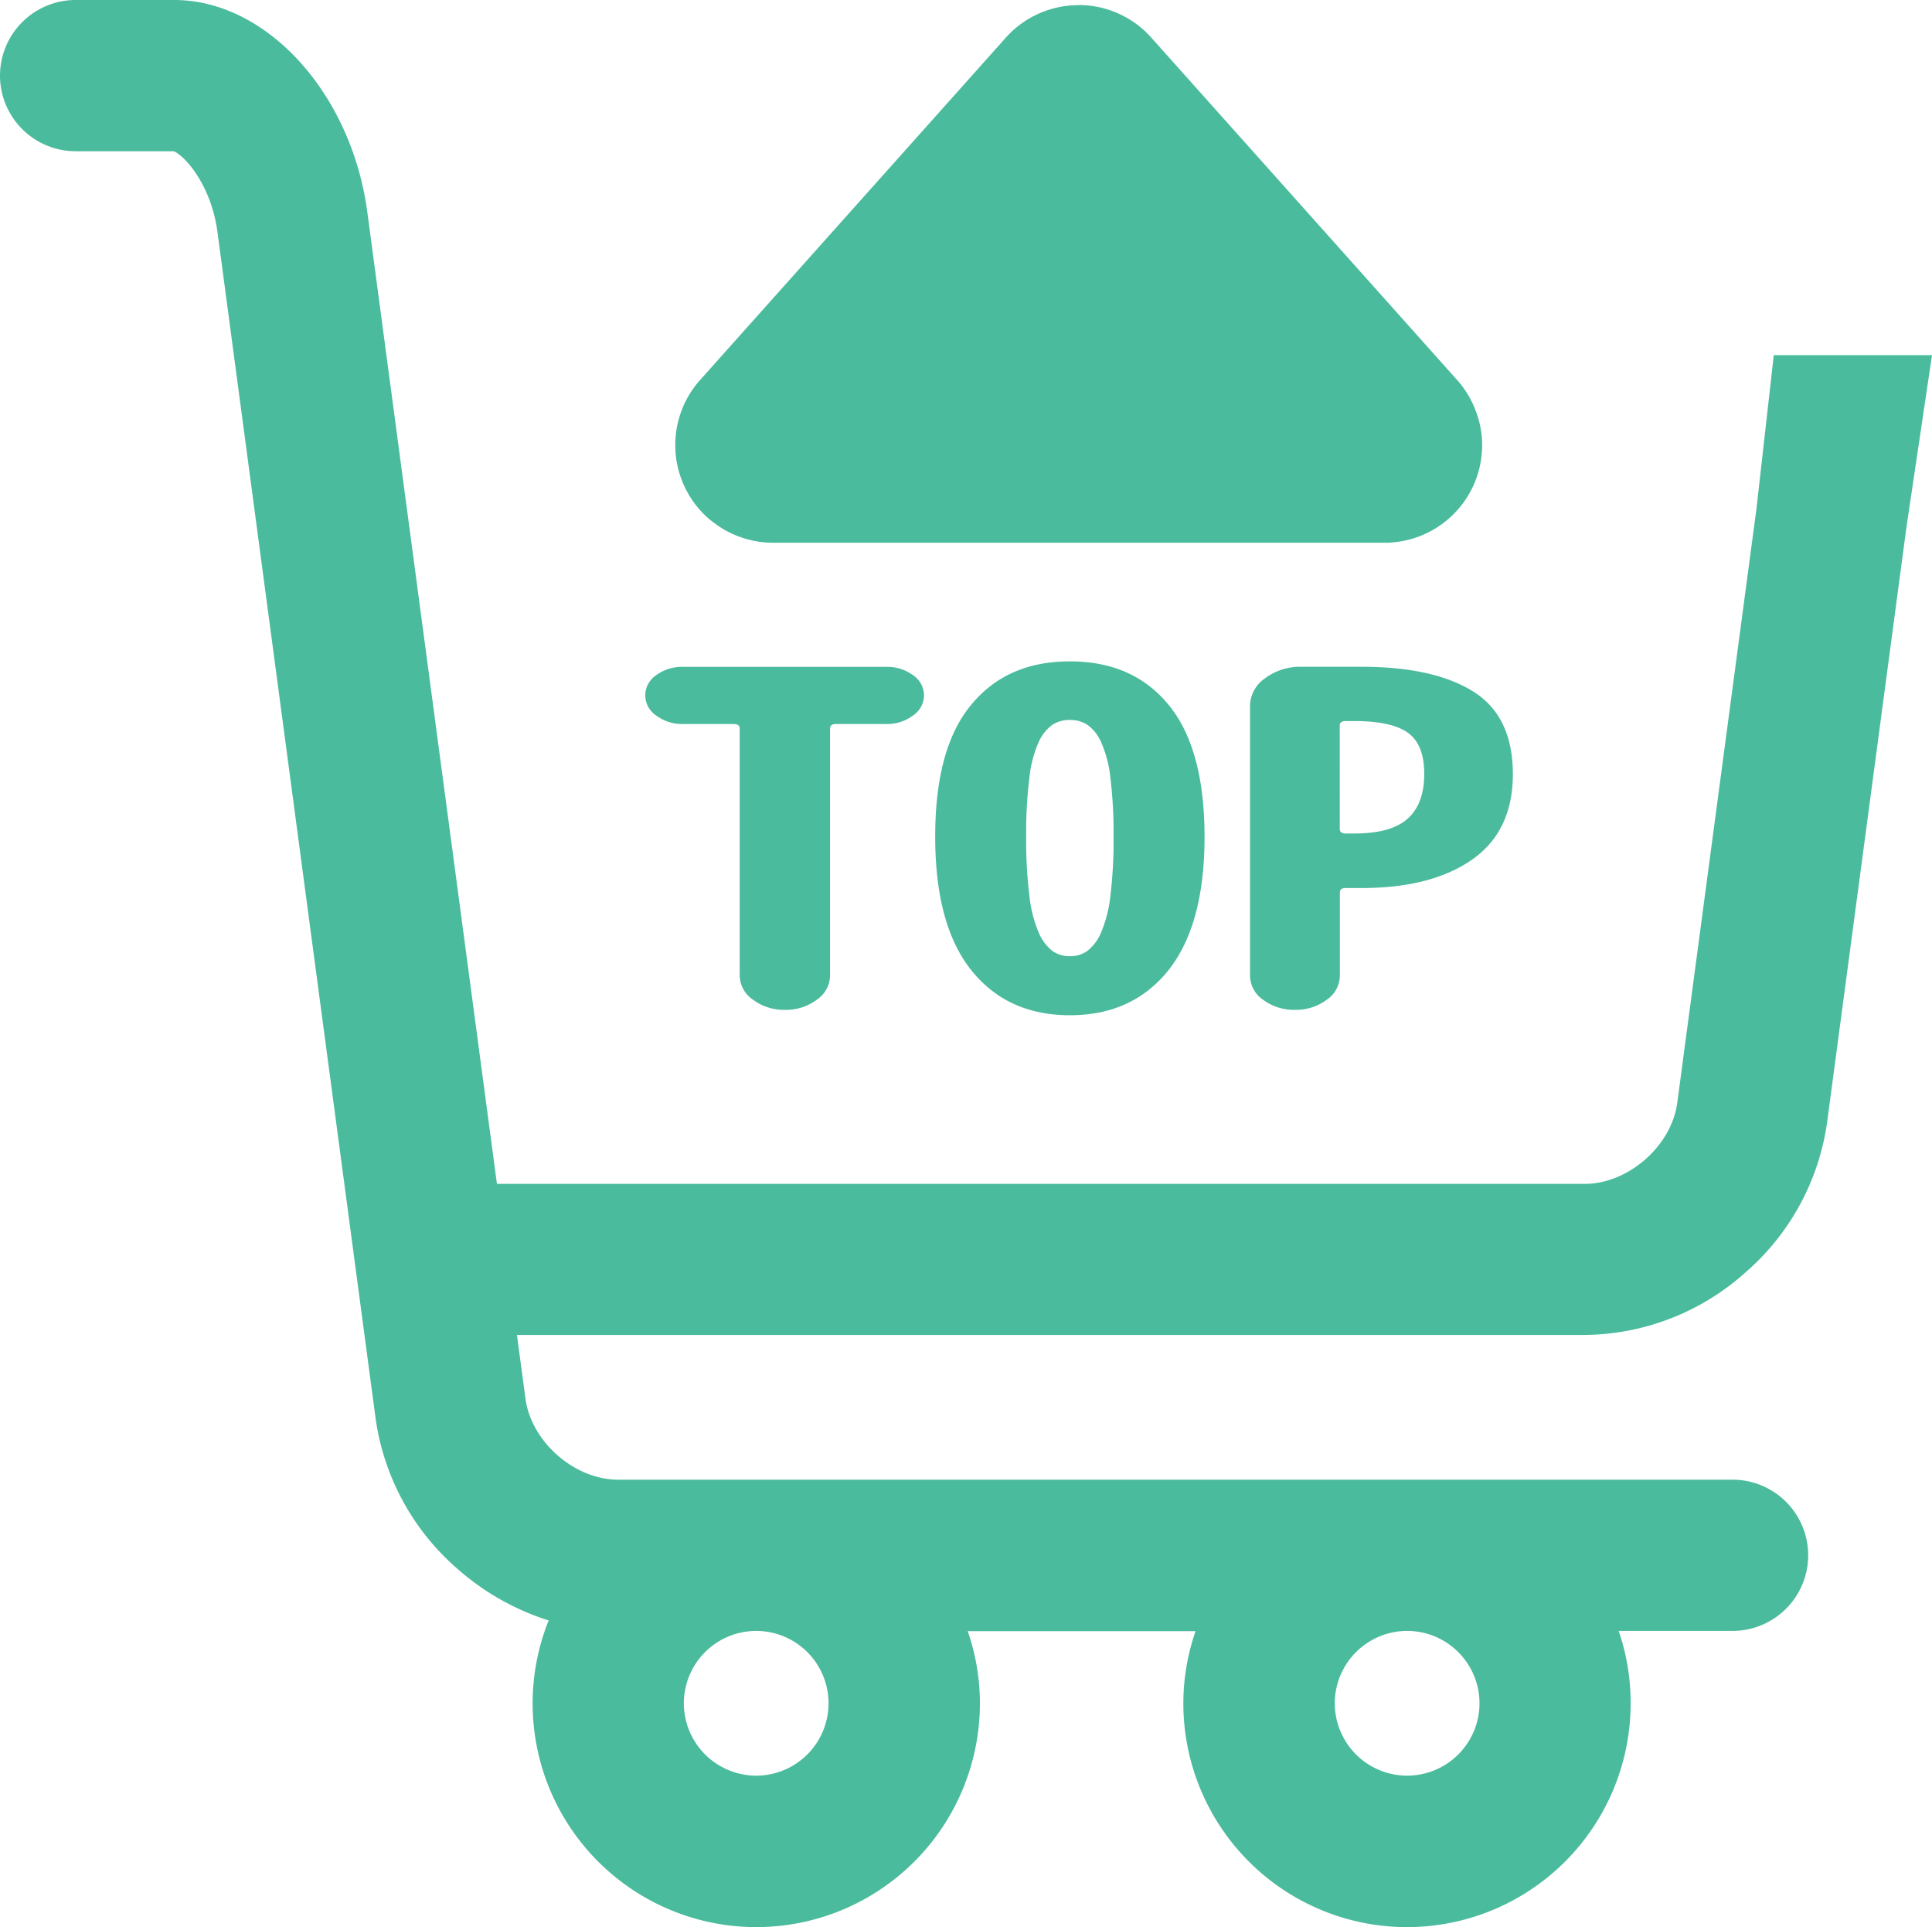
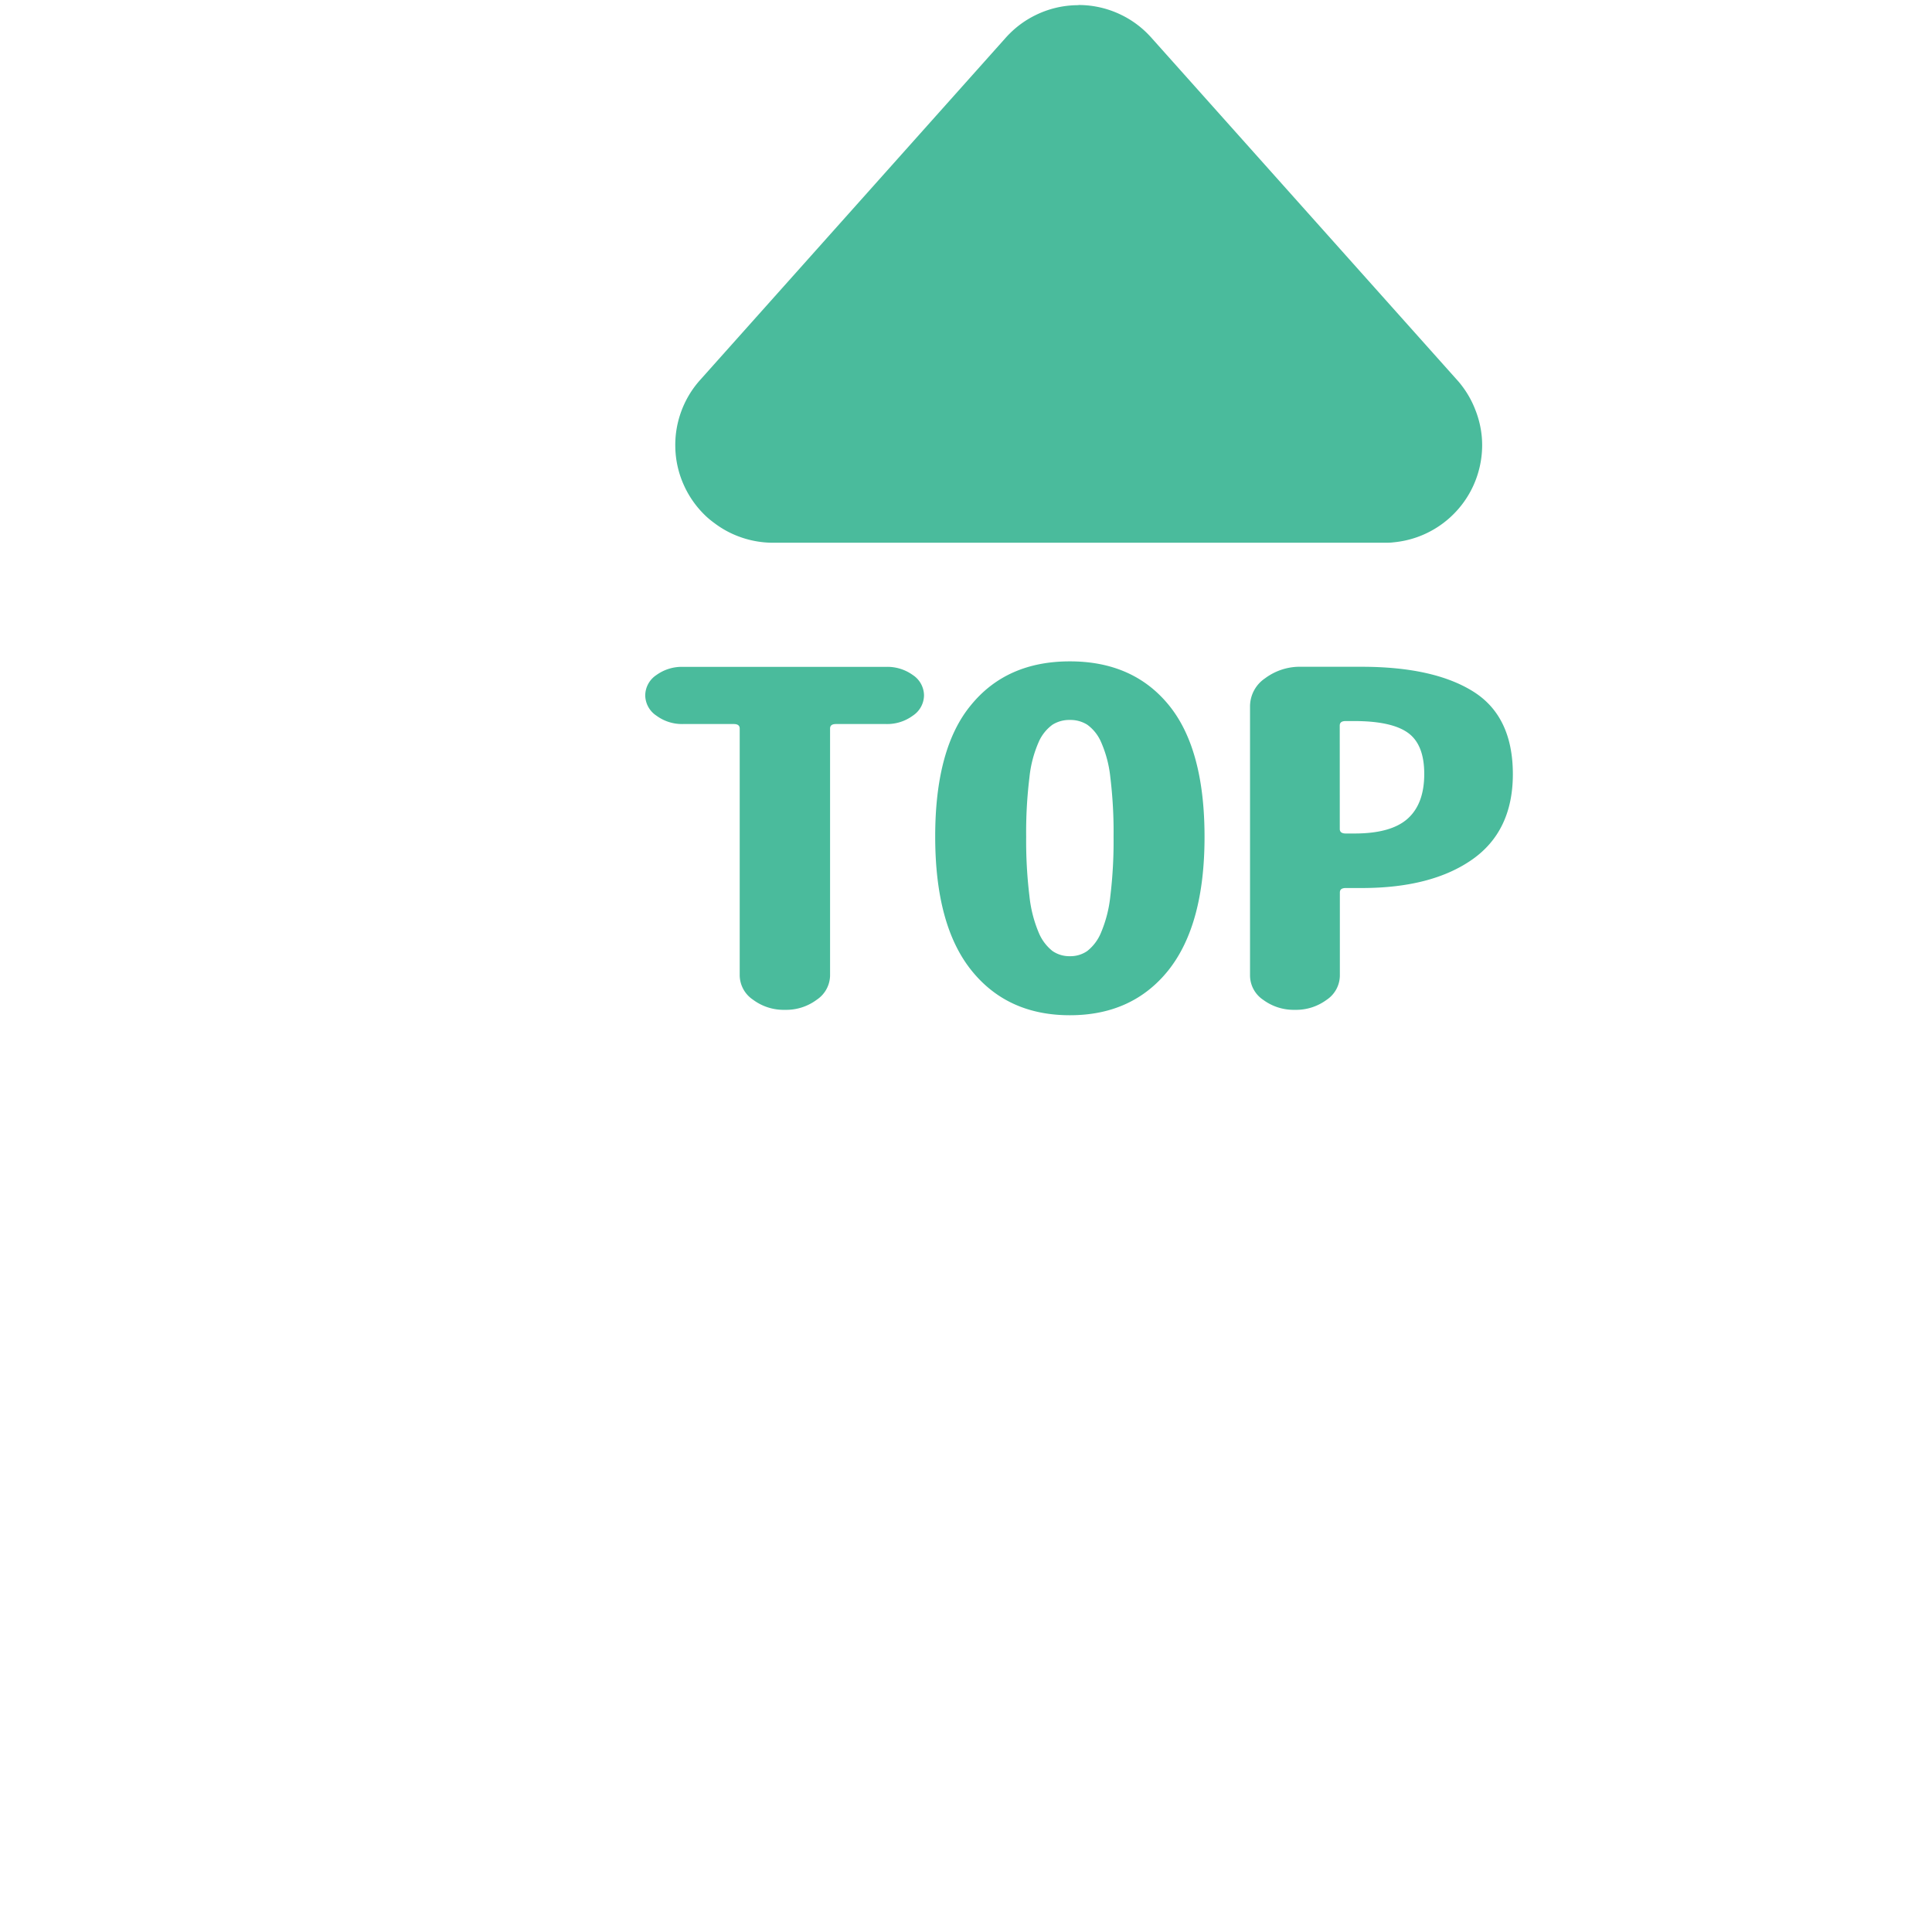
<svg xmlns="http://www.w3.org/2000/svg" id="圖層_1" data-name="圖層 1" viewBox="0 0 474.86 473.53">
  <defs>
    <style>.cls-1{fill:#4abb9c;}</style>
  </defs>
  <title>gotop</title>
-   <path class="cls-1" d="M-822.28,106.5h-38.89l-4.24,37.63-19.48,146.1c-1.41,10.61-12.05,19.92-22.75,19.92H-1175L-1206.85,71.4c-3.9-29.25-24.75-52.17-47.47-52.17h-24.24a18.61,18.61,0,0,0-18.58,18.58,18.6,18.6,0,0,0,18.58,18.58h24.07c2.15.66,9.16,7.58,10.81,19.92l38.87,291.56a59.91,59.91,0,0,0,20.25,37,62,62,0,0,0,22.27,12.56,54.94,54.94,0,0,0-3.94,20.41,55,55,0,0,0,54.94,54.95,55,55,0,0,0,55-54.95,54.11,54.11,0,0,0-3-17.78h56a54.37,54.37,0,0,0-3,17.78,55,55,0,0,0,55,54.95,55,55,0,0,0,54.94-54.95A54.36,54.36,0,0,0-899.29,420h28a18.6,18.6,0,0,0,18.58-18.58,18.59,18.59,0,0,0-18.58-18.58h-273.94c-10.71,0-21.34-9.31-22.76-19.93l-2.09-15.64h262.43a59.91,59.91,0,0,0,39.33-15.19,59.88,59.88,0,0,0,20.25-37l19.48-146.09ZM-951.28,420a17.8,17.8,0,0,1,17.78,17.78,17.8,17.8,0,0,1-17.78,17.79,17.81,17.81,0,0,1-17.79-17.79A17.81,17.81,0,0,1-951.28,420Zm-160,0a17.81,17.81,0,0,1,17.79,17.78,17.81,17.81,0,0,1-17.79,17.79,17.81,17.81,0,0,1-17.78-17.79A17.81,17.81,0,0,1-1111.29,420Z" transform="translate(1297.14 -19.23)" />
  <path class="cls-1" d="M-1107.22,140.6a12,12,0,0,1-11-7.1,12,12,0,0,1,2-12.9L-1041,36.5a12,12,0,0,1,9-4,12,12,0,0,1,8.95,4L-948,120.6a12,12,0,0,1,2,12.9,12,12,0,0,1-10.95,7.1Z" transform="translate(1297.14 -19.23)" />
-   <path class="cls-1" d="M-1032.07,44.5l75.14,84.1-75.14-84.1m0,0-75.15,84.1,75.15-84.1m75.14,84.1h0m-75.13-108.1h0a23.84,23.84,0,0,0-10.52,2.43,23.64,23.64,0,0,0-6.44,4.6c-.41.4-.79.82-1.16,1.24L-1125,112.54c-.48.53-.94,1.09-1.38,1.67a24,24,0,0,0-3.21,5.83h0a24.09,24.09,0,0,0-1.49,6.48,24,24,0,0,0-.08,2.54,23.72,23.72,0,0,0,2.09,9.35,24,24,0,0,0,5.57,7.78q.93.85,2,1.62a23.43,23.43,0,0,0,5.82,3.21,24,24,0,0,0,6.48,1.49c.69.06,1.38.09,2.08.09h150.3c.73,0,1.45,0,2.18-.1h0a24.23,24.23,0,0,0,5.85-1.29,24,24,0,0,0,6.4-3.45c.65-.5,1.27-1,1.87-1.57a23.88,23.88,0,0,0,5.58-7.78,24.08,24.08,0,0,0,2.09-9.35,24,24,0,0,0-.09-2.54A23.71,23.71,0,0,0-934.5,120h0a23.67,23.67,0,0,0-3.22-5.83,20,20,0,0,0-1.38-1.67l-74.84-83.77c-.37-.43-.76-.84-1.17-1.25a23.6,23.6,0,0,0-6.37-4.56,23.89,23.89,0,0,0-10.58-2.46Zm-21.53,84.1,21.52-24.08,21.51,24.08Z" transform="translate(1297.14 -19.23)" />
+   <path class="cls-1" d="M-1032.07,44.5l75.14,84.1-75.14-84.1m0,0-75.15,84.1,75.15-84.1m75.14,84.1h0m-75.13-108.1h0a23.84,23.84,0,0,0-10.52,2.43,23.64,23.64,0,0,0-6.44,4.6c-.41.4-.79.82-1.16,1.24L-1125,112.54c-.48.53-.94,1.09-1.38,1.67a24,24,0,0,0-3.21,5.83h0a24.09,24.09,0,0,0-1.49,6.48,24,24,0,0,0-.08,2.54,23.72,23.72,0,0,0,2.09,9.35,24,24,0,0,0,5.57,7.78q.93.85,2,1.62a23.43,23.43,0,0,0,5.82,3.21,24,24,0,0,0,6.48,1.49c.69.06,1.38.09,2.08.09h150.3c.73,0,1.45,0,2.18-.1h0a24.23,24.23,0,0,0,5.85-1.29,24,24,0,0,0,6.4-3.45c.65-.5,1.27-1,1.87-1.57a23.88,23.88,0,0,0,5.58-7.78,24.08,24.08,0,0,0,2.09-9.35,24,24,0,0,0-.09-2.54A23.71,23.71,0,0,0-934.5,120a23.67,23.67,0,0,0-3.22-5.83,20,20,0,0,0-1.38-1.67l-74.84-83.77c-.37-.43-.76-.84-1.17-1.25a23.6,23.6,0,0,0-6.37-4.56,23.89,23.89,0,0,0-10.58-2.46Zm-21.53,84.1,21.52-24.08,21.51,24.08Z" transform="translate(1297.14 -19.23)" />
  <path class="cls-1" d="M-1096.38,264.89a12.56,12.56,0,0,1-7.84,2.49,12.56,12.56,0,0,1-7.84-2.49,7.3,7.3,0,0,1-3.27-5.93v-60.7c0-.74-.48-1.11-1.45-1.11h-12.48a10.59,10.59,0,0,1-6.53-2.05,6.06,6.06,0,0,1-2.76-5,6.06,6.06,0,0,1,2.76-5,10.65,10.65,0,0,1,6.53-2h49.94a10.7,10.7,0,0,1,6.53,2,6.06,6.06,0,0,1,2.76,5,6.06,6.06,0,0,1-2.76,5,10.63,10.63,0,0,1-6.53,2.05h-12.34c-1,0-1.46.37-1.46,1.11V259A7.29,7.29,0,0,1-1096.38,264.89Z" transform="translate(1297.14 -19.23)" />
  <path class="cls-1" d="M-1009.94,257.63q-8.85,11.08-24.24,11.08t-24.24-11.08q-8.85-11.07-8.86-32.79t8.79-32.34q8.77-10.75,24.31-10.75t24.32,10.75q8.77,10.74,8.78,32.34T-1009.94,257.63Zm-28.52-4.71a7.27,7.27,0,0,0,4.28,1.28,7.24,7.24,0,0,0,4.28-1.28,11.12,11.12,0,0,0,3.34-4.43,31.29,31.29,0,0,0,2.33-9.08,112.32,112.32,0,0,0,.79-14.57,110.56,110.56,0,0,0-.79-14.56,28.83,28.83,0,0,0-2.33-8.81,10.31,10.31,0,0,0-3.34-4.15,7.71,7.71,0,0,0-4.28-1.17,7.73,7.73,0,0,0-4.28,1.17,10.4,10.4,0,0,0-3.34,4.15,28.87,28.87,0,0,0-2.32,8.81,110.34,110.34,0,0,0-.8,14.56,112.12,112.12,0,0,0,.8,14.57,31.33,31.33,0,0,0,2.32,9.08A11.21,11.21,0,0,0-1038.46,252.92Z" transform="translate(1297.14 -19.23)" />
  <path class="cls-1" d="M-971.1,264.94a12.61,12.61,0,0,1-7.77,2.44,12.61,12.61,0,0,1-7.77-2.44,7.24,7.24,0,0,1-3.26-6V192.72a8.34,8.34,0,0,1,3.7-6.81,14.25,14.25,0,0,1,8.93-2.83h14.8q17.72,0,27.44,6.09t9.73,20.28q0,14-10,21t-27.15,7h-3.92c-1,0-1.45.37-1.45,1.11V259A7.24,7.24,0,0,1-971.1,264.94Zm3.26-42c0,.74.49,1.11,1.45,1.11h2.18q9,0,13.07-3.66t4.06-11q0-7.2-4-10.08t-13.14-2.89h-2.18c-1,0-1.45.38-1.45,1.11Z" transform="translate(1297.14 -19.23)" />
</svg>